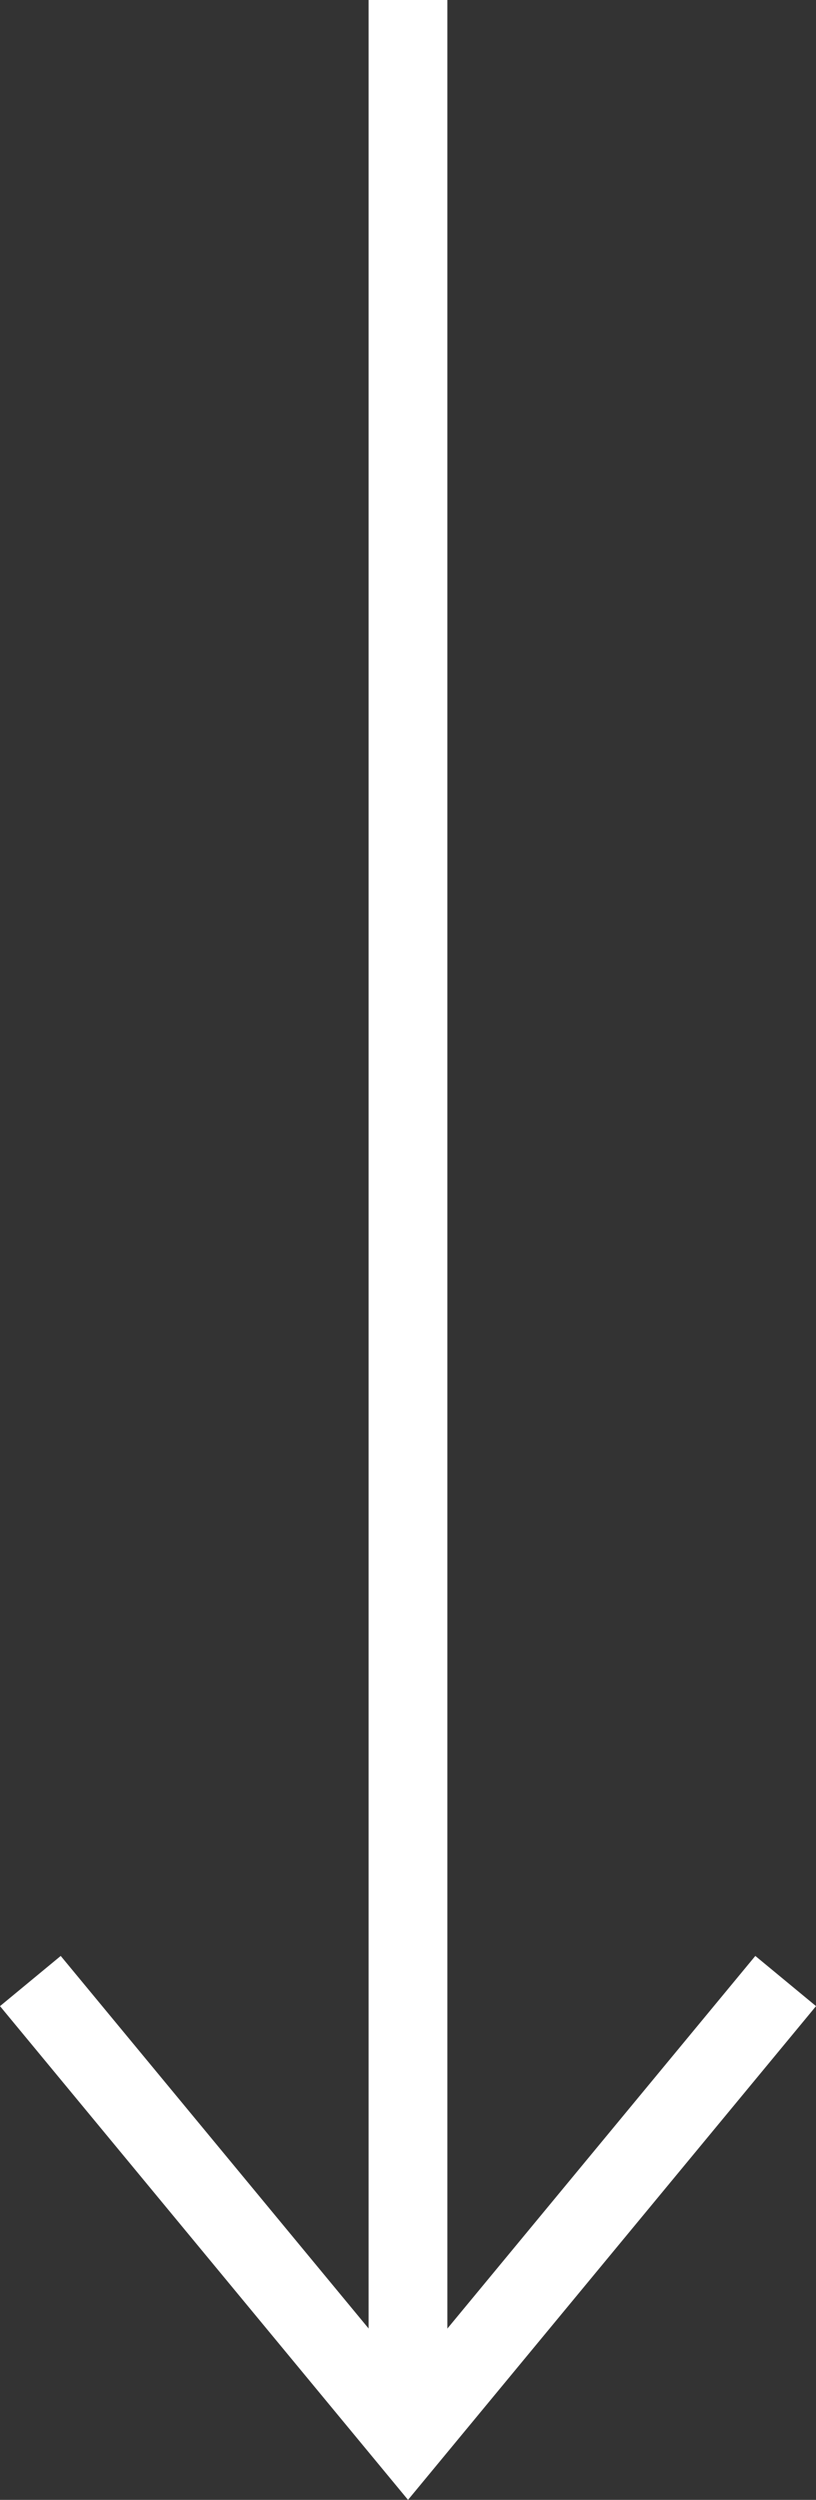
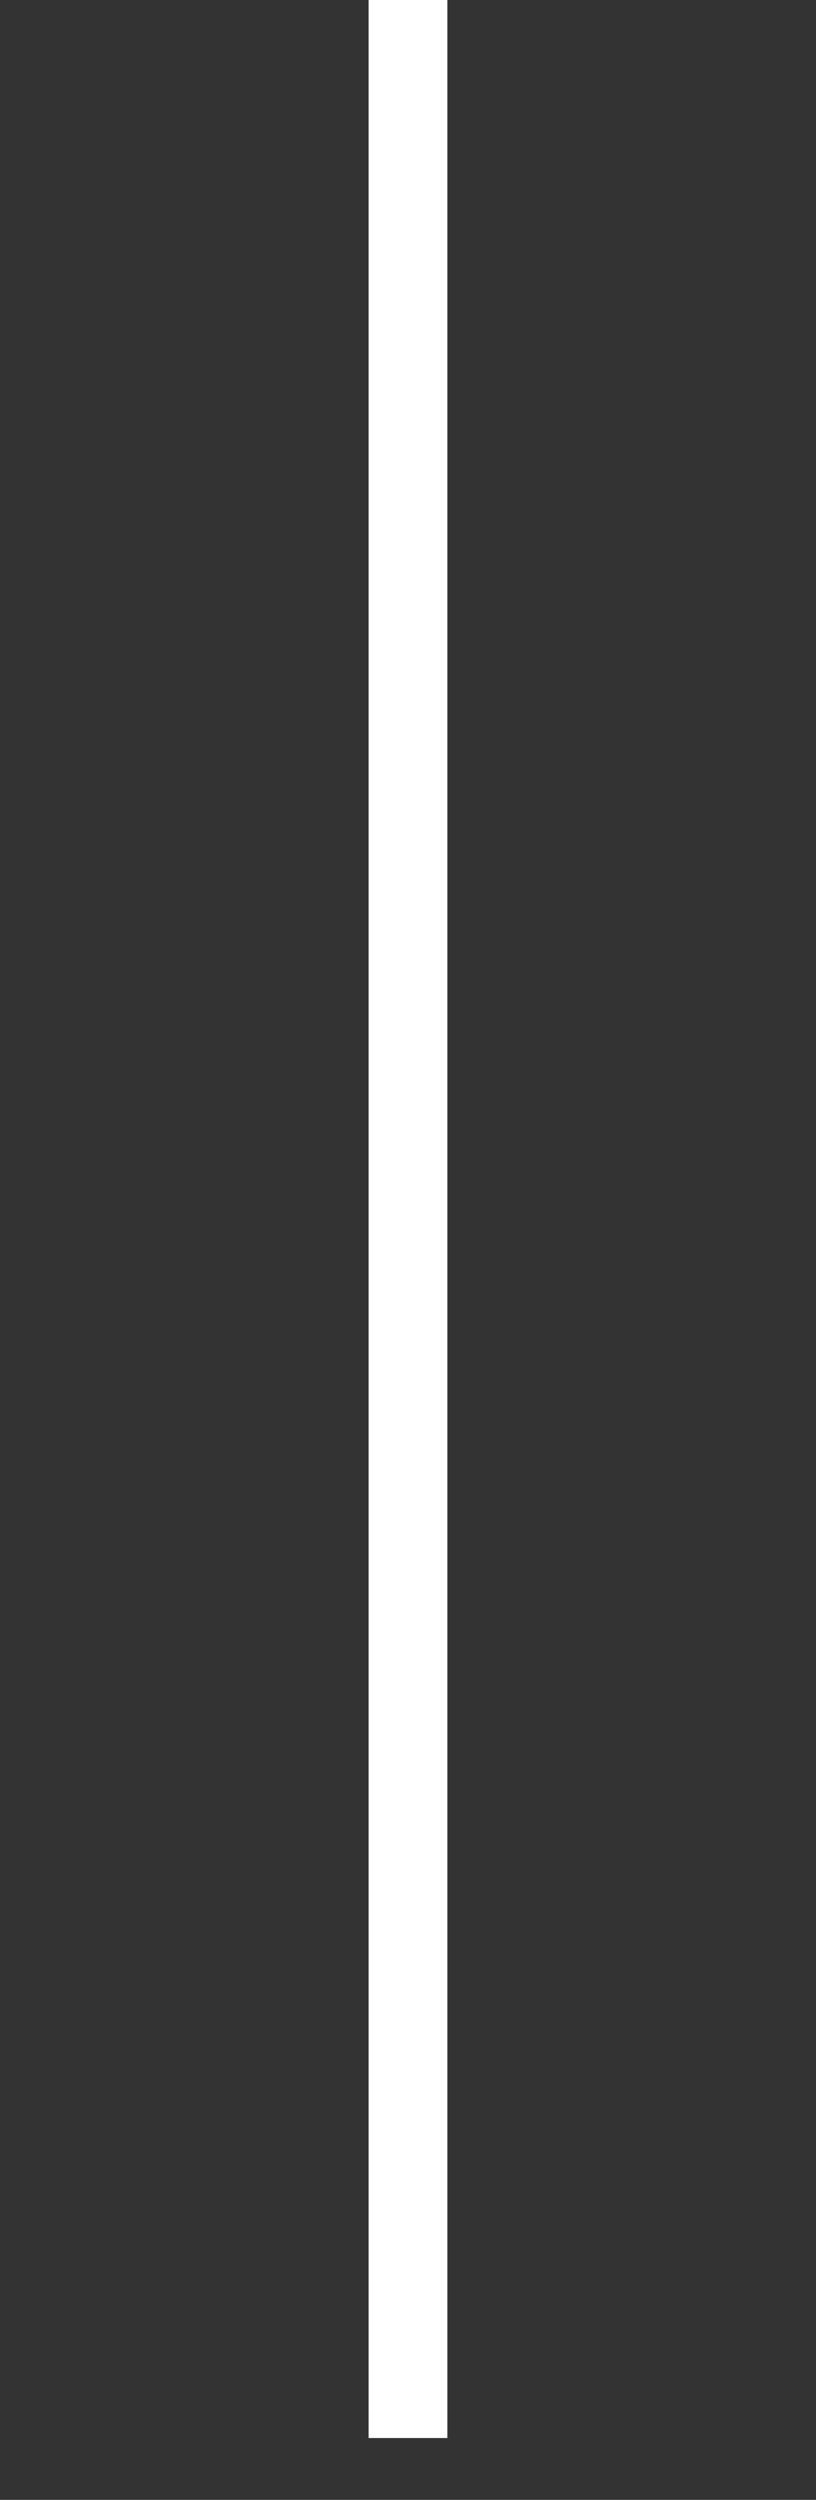
<svg xmlns="http://www.w3.org/2000/svg" width="20.719" height="63.455" viewBox="0 0 20.719 63.455">
  <rect x="0" y="0" width="20.719" height="63.455" fill="#333333" stroke="none" />
  <g id="グループ_287" data-name="グループ 287" transform="translate(-589.641 -1839.115)">
    <path id="パス_207" data-name="パス 207" d="M3600,1827.684v61.885" transform="translate(-3000 11.431)" fill="none" stroke="#fff" stroke-width="2" />
-     <path id="パス_210" data-name="パス 210" d="M3471.436,1870.756l9.589,11.6,9.589-11.6" transform="translate(-2881.024 18.644)" fill="none" stroke="#fff" stroke-width="2" />
  </g>
</svg>